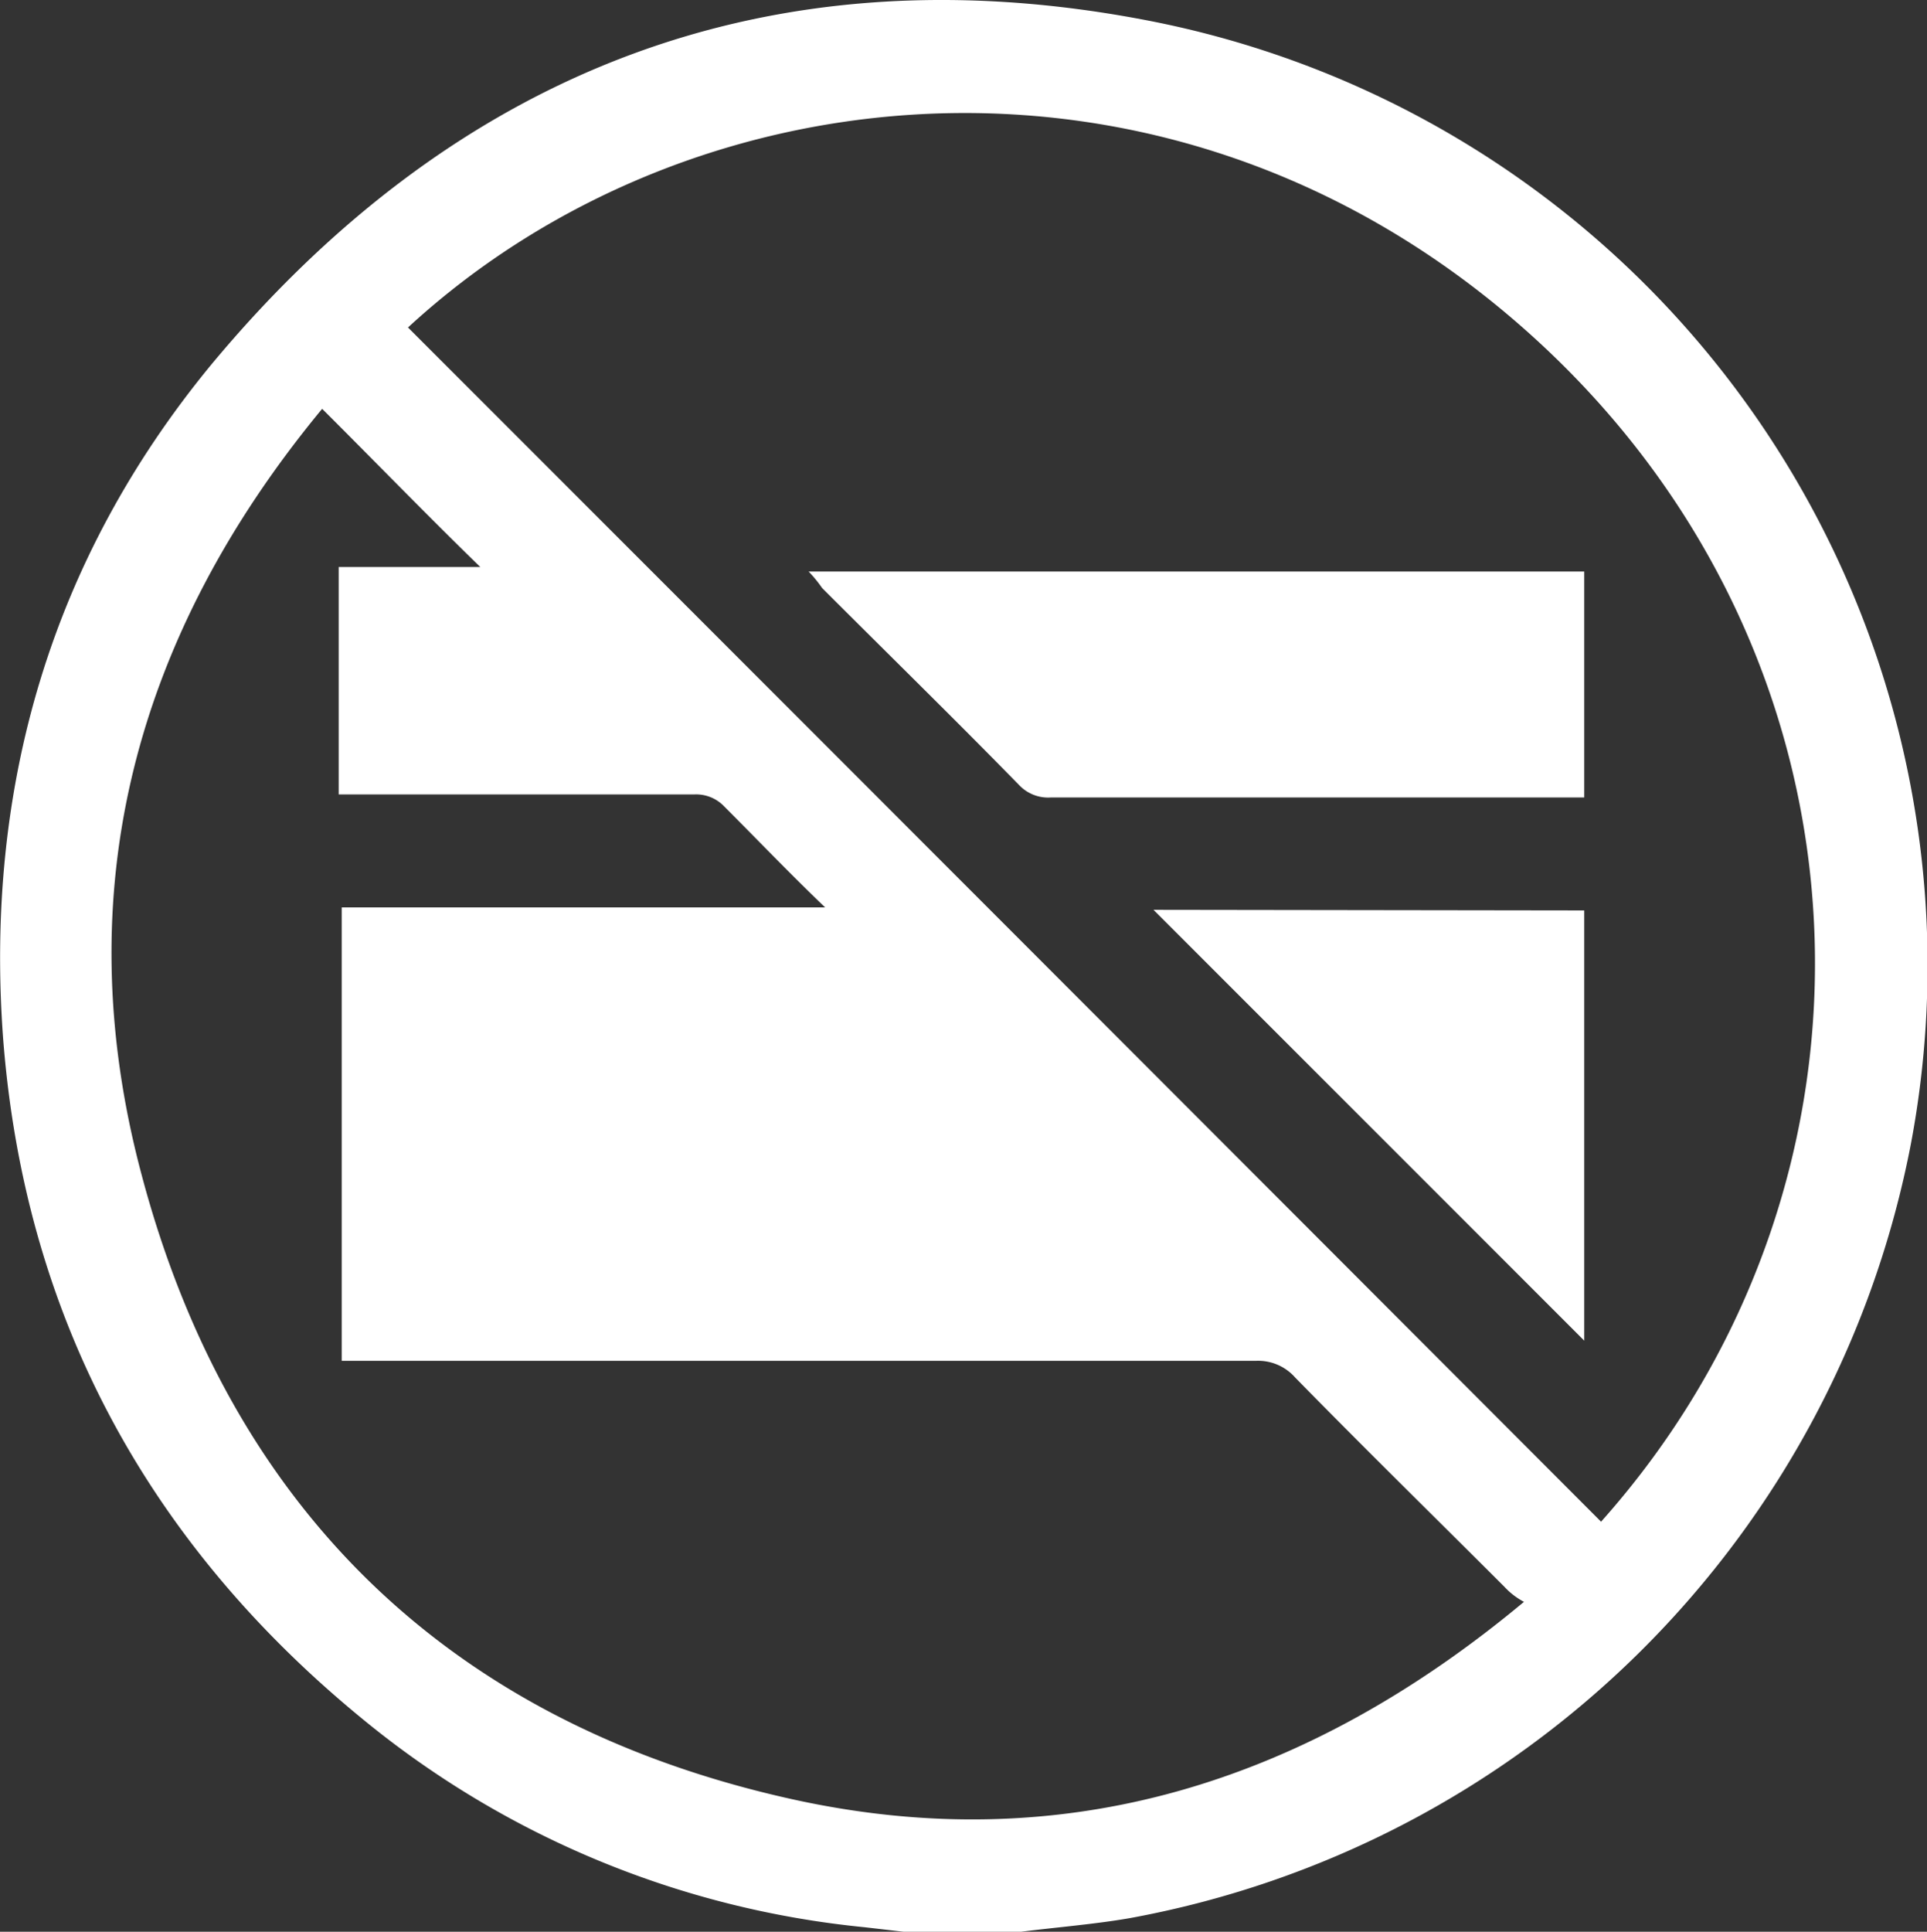
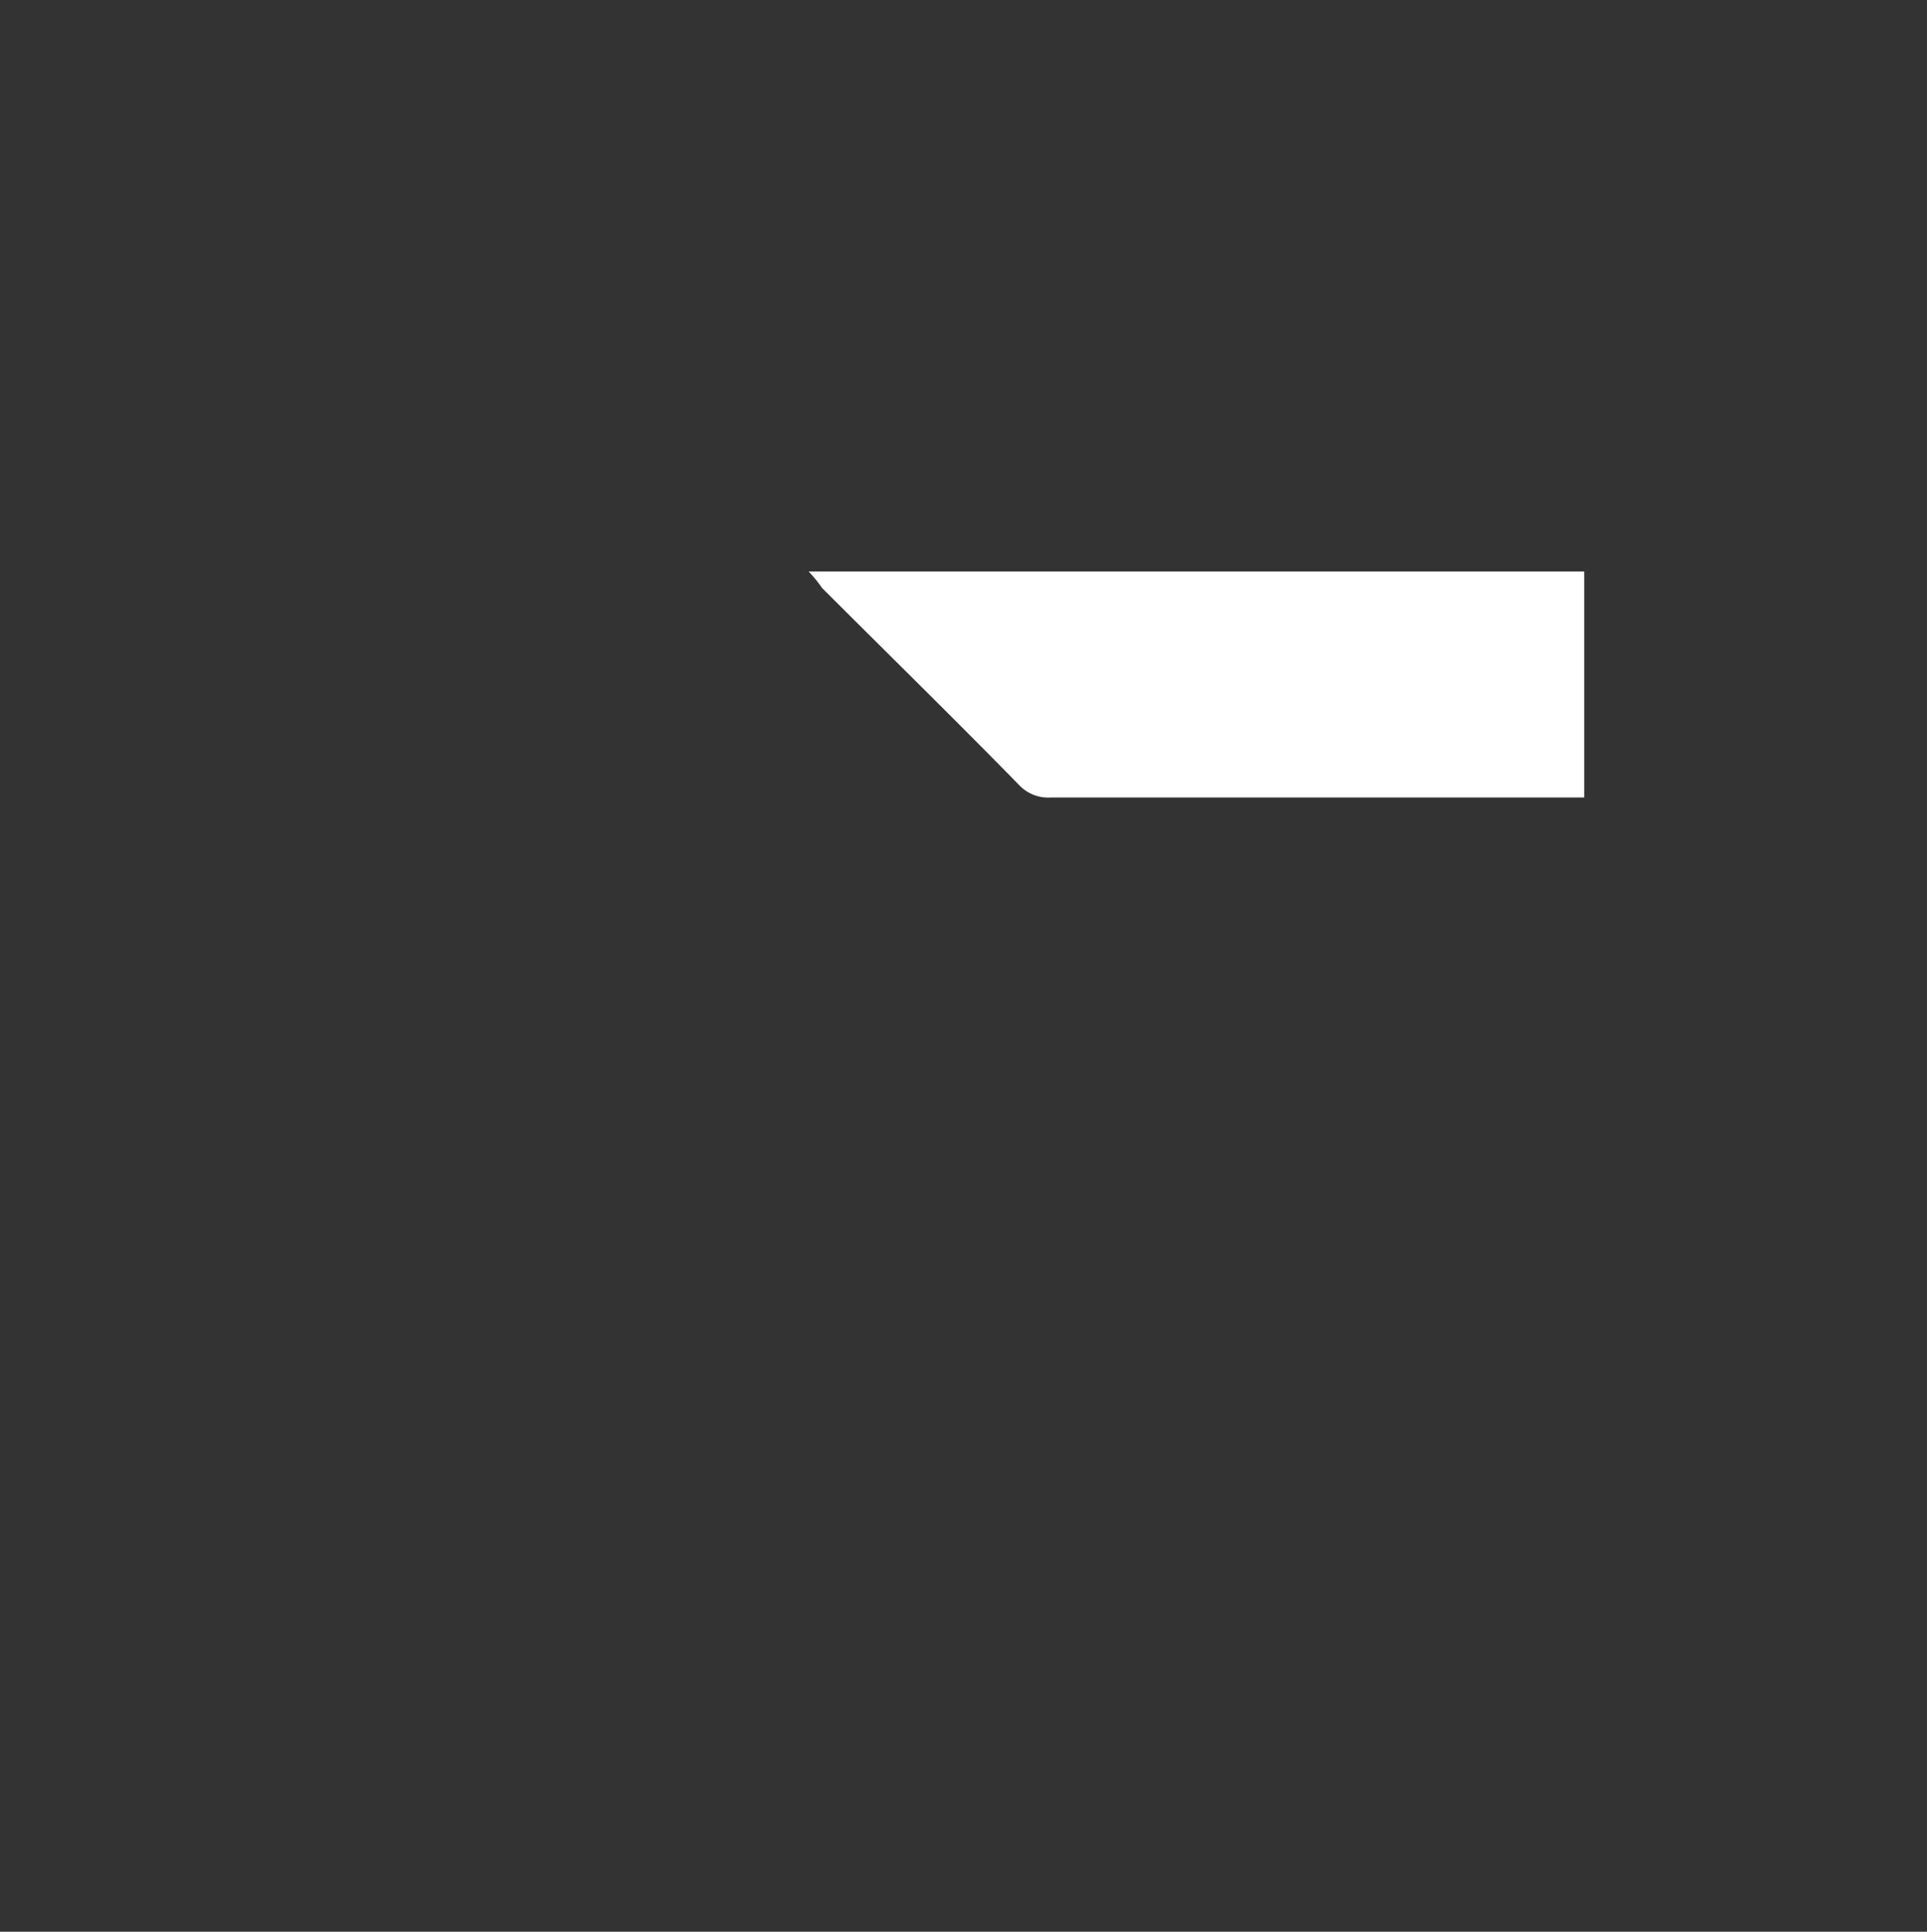
<svg xmlns="http://www.w3.org/2000/svg" id="Livello_1" data-name="Livello 1" viewBox="0 0 127.95 128.24">
  <rect x="0" y="0" width="127.95" height="128.24" fill="#333333" stroke="none" />
  <defs>
    <style>.cls-1{fill:#fff;}</style>
  </defs>
-   <path class="cls-1" d="M67.79,128.24H60l-2.6-.3a62.07,62.07,0,0,1-33.3-13.8c-14.3-11.7-22.5-26.8-23.9-45.3C-1,52.24,3.39,37.14,14,24.24c16.2-19.5,37.1-27.7,62.1-22.9a63.9,63.9,0,0,1,50.8,74.5A64.68,64.68,0,0,1,75,127.34C72.69,127.74,70.19,127.94,67.79,128.24Zm38.5-27.2c20.1-22.5,19.1-57.1-4.3-78.5s-55.8-18.4-74.9-.8Q66.69,61.34,106.29,101Zm-84.9-73.9c-12.4,15-17,32-12,50.8,5.9,22.3,20.6,36.5,43.2,41.5,18.1,4,34.2-1.1,48.6-13.1a4.88,4.88,0,0,1-1.3-1c-4.6-4.6-9.3-9.2-13.9-13.9a3.27,3.27,0,0,0-2.6-1.1H22.69V60.24h32.1c-2.4-2.3-4.5-4.5-6.7-6.7a2.57,2.57,0,0,0-2-.8H22.49V37.64h9.4C28.39,34.24,25,30.74,21.39,27.14Z" />
  <path class="cls-1" d="M53.69,37.94h51.5v15H69.79a2.65,2.65,0,0,1-2.1-.8c-4.3-4.4-8.7-8.7-13.1-13.1A8.7,8.7,0,0,0,53.69,37.94Z" />
-   <path class="cls-1" d="M105.19,60.44V89l-28.6-28.6Z" />
</svg>